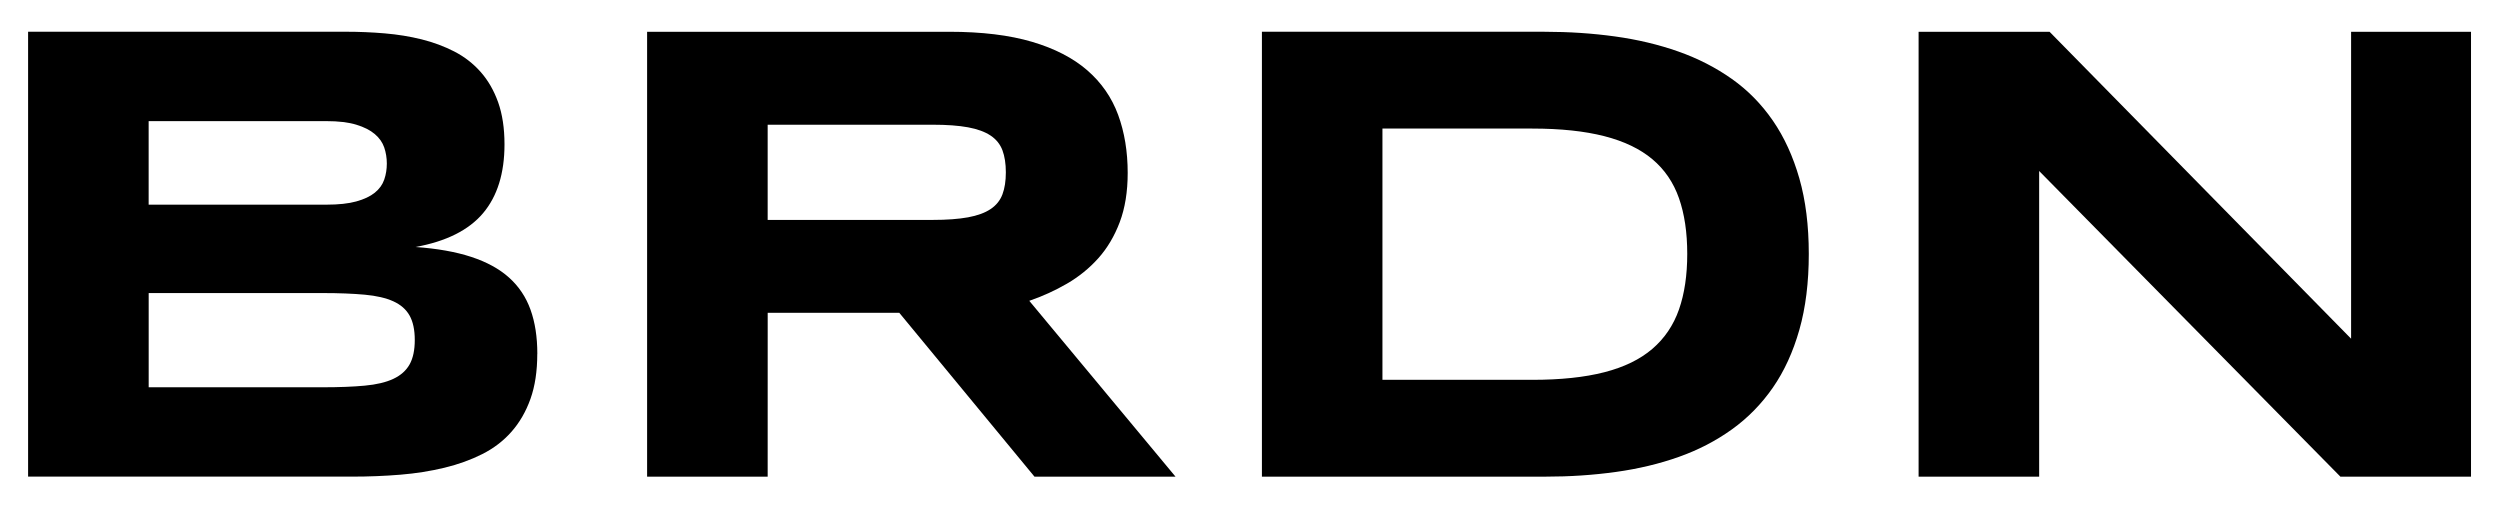
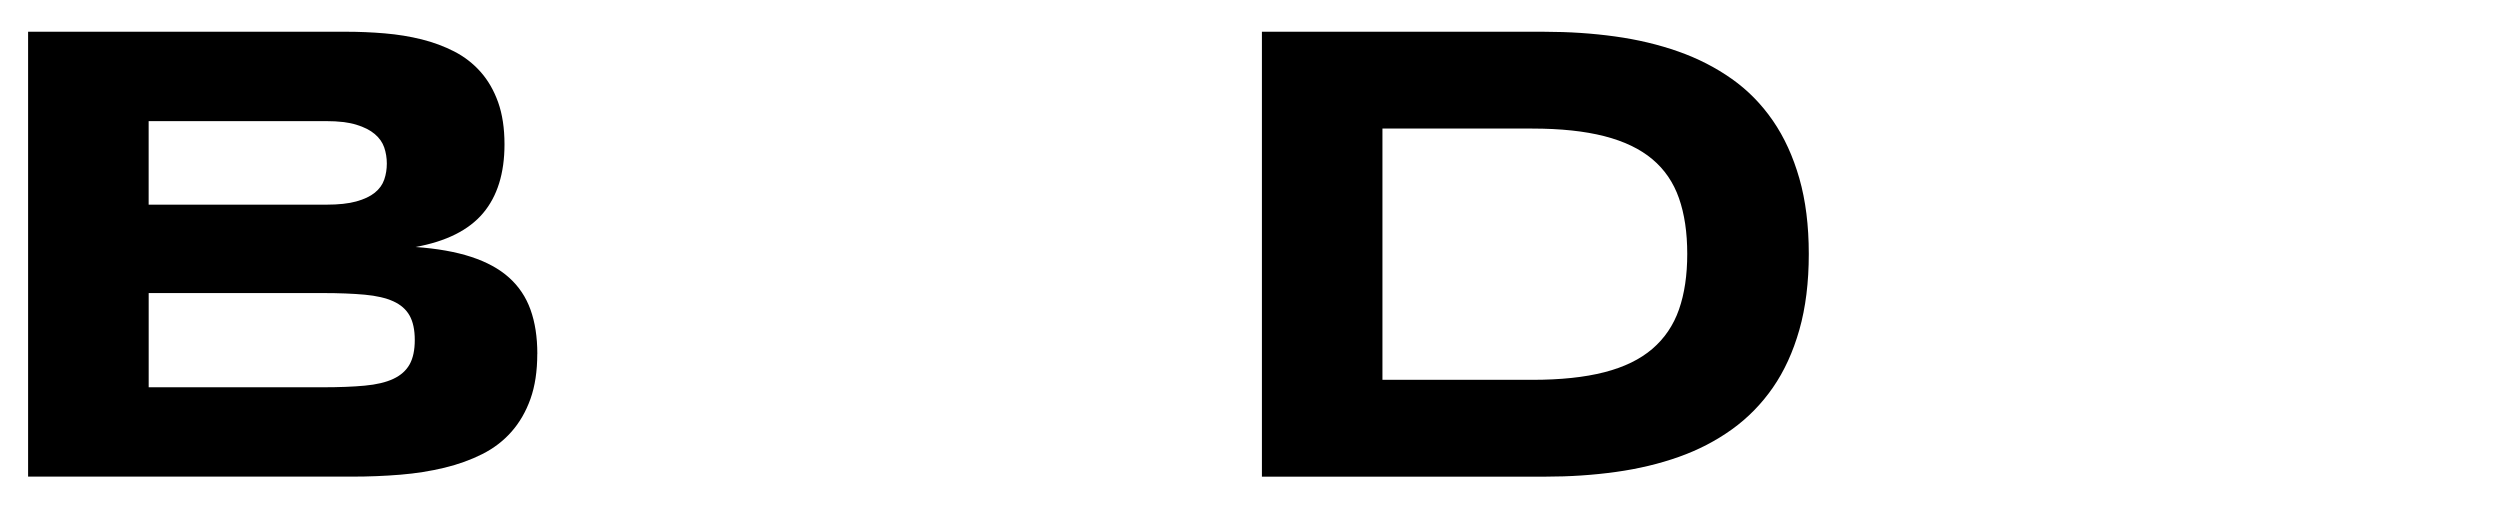
<svg xmlns="http://www.w3.org/2000/svg" width="89" height="18" viewBox="0 0 89 18" fill="none">
  <g fill="currentColor">
    <path clip-rule="evenodd" d="m14.766 12.104c0-.361-.062-.651-.185-.87-.123-.219-.316-.388-.578-.507-.262-.119-.602-.198-1.018-.236-.416-.038-.914-.058-1.492-.058h-6.2v3.354h6.2c.578 0 1.076-.019 1.492-.058.416-.038.756-.119 1.018-.242.262-.123.455-.294.578-.513.123-.219.185-.509.185-.87zm-.995-6.282c0-.2-.031-.39-.092-.571-.062-.18-.173-.34-.336-.478-.162-.138-.382-.25-.659-.334-.278-.085-.632-.127-1.064-.127h-6.328v2.974h6.328c.432 0 .787-.038 1.064-.115.278-.077.497-.18.659-.311.162-.131.274-.286.336-.467.062-.18.092-.371.092-.571zm5.356 6.778c0 .615-.081 1.149-.243 1.602-.162.454-.388.843-.677 1.17-.289.327-.636.592-1.041.795-.405.204-.852.365-1.342.484-.49.119-1.012.202-1.567.248s-1.13.069-1.724.069h-11.533v-15.838h11.325c.455 0 .912.019 1.371.058.459.039.897.11 1.313.213.416.104.804.248 1.163.432.358.185.671.426.937.726.266.3.474.661.625 1.083.15.423.226.922.226 1.498 0 1.03-.255 1.846-.763 2.449-.509.603-1.311 1.005-2.406 1.204.771.054 1.432.171 1.984.352.551.181 1.001.426 1.348.738.347.311.602.692.763 1.141.162.45.243.974.243 1.573z" />
-     <path clip-rule="evenodd" d="m35.808 6.134c0-.307-.041-.569-.121-.784-.081-.215-.222-.39-.422-.524-.201-.134-.468-.232-.804-.294-.336-.062-.754-.092-1.255-.092h-5.877v3.389h5.877c.501 0 .92-.031 1.255-.092.336-.062.603-.159.804-.294.201-.134.341-.309.422-.524.081-.215.121-.476.121-.784zm-8.479 10.835h-4.292v-15.838h10.758c1.157 0 2.138.119 2.944.357.806.238 1.461.576 1.967 1.014.505.438.871.967 1.099 1.585.227.619.341 1.308.341 2.069 0 .668-.095 1.253-.283 1.752-.189.5-.444.928-.763 1.285-.32.357-.692.659-1.116.905-.424.246-.872.45-1.342.611l5.206 6.259h-5.021l-4.812-5.832h-4.685z" />
    <path clip-rule="evenodd" d="m60.066 9.038c0-.761-.098-1.422-.295-1.983-.197-.561-.513-1.024-.949-1.389-.436-.365-1.005-.638-1.706-.818-.702-.18-1.558-.271-2.568-.271h-5.333v8.945h5.333c1.01 0 1.866-.09 2.568-.271.702-.18 1.27-.457 1.706-.83.435-.373.752-.84.949-1.401.197-.561.295-1.222.295-1.983zm4.327 0c0 1.014-.112 1.915-.336 2.703-.224.788-.538 1.474-.943 2.058-.405.584-.891 1.08-1.458 1.487-.567.407-1.197.734-1.891.98-.694.246-1.442.425-2.244.536-.802.112-1.639.167-2.51.167h-10.087v-15.838h10.064c.871 0 1.708.056 2.51.167.802.111 1.552.29 2.25.536.698.246 1.332.571 1.903.974.571.403 1.058.899 1.463 1.487s.719 1.274.943 2.057c.224.784.336 1.679.336 2.686z" />
-     <path clip-rule="evenodd" d="m83.318 16.969-10.724-10.881v10.881h-4.292v-15.838h4.662l10.735 10.927v-10.927h4.269v15.838z" />
  </g>
</svg>